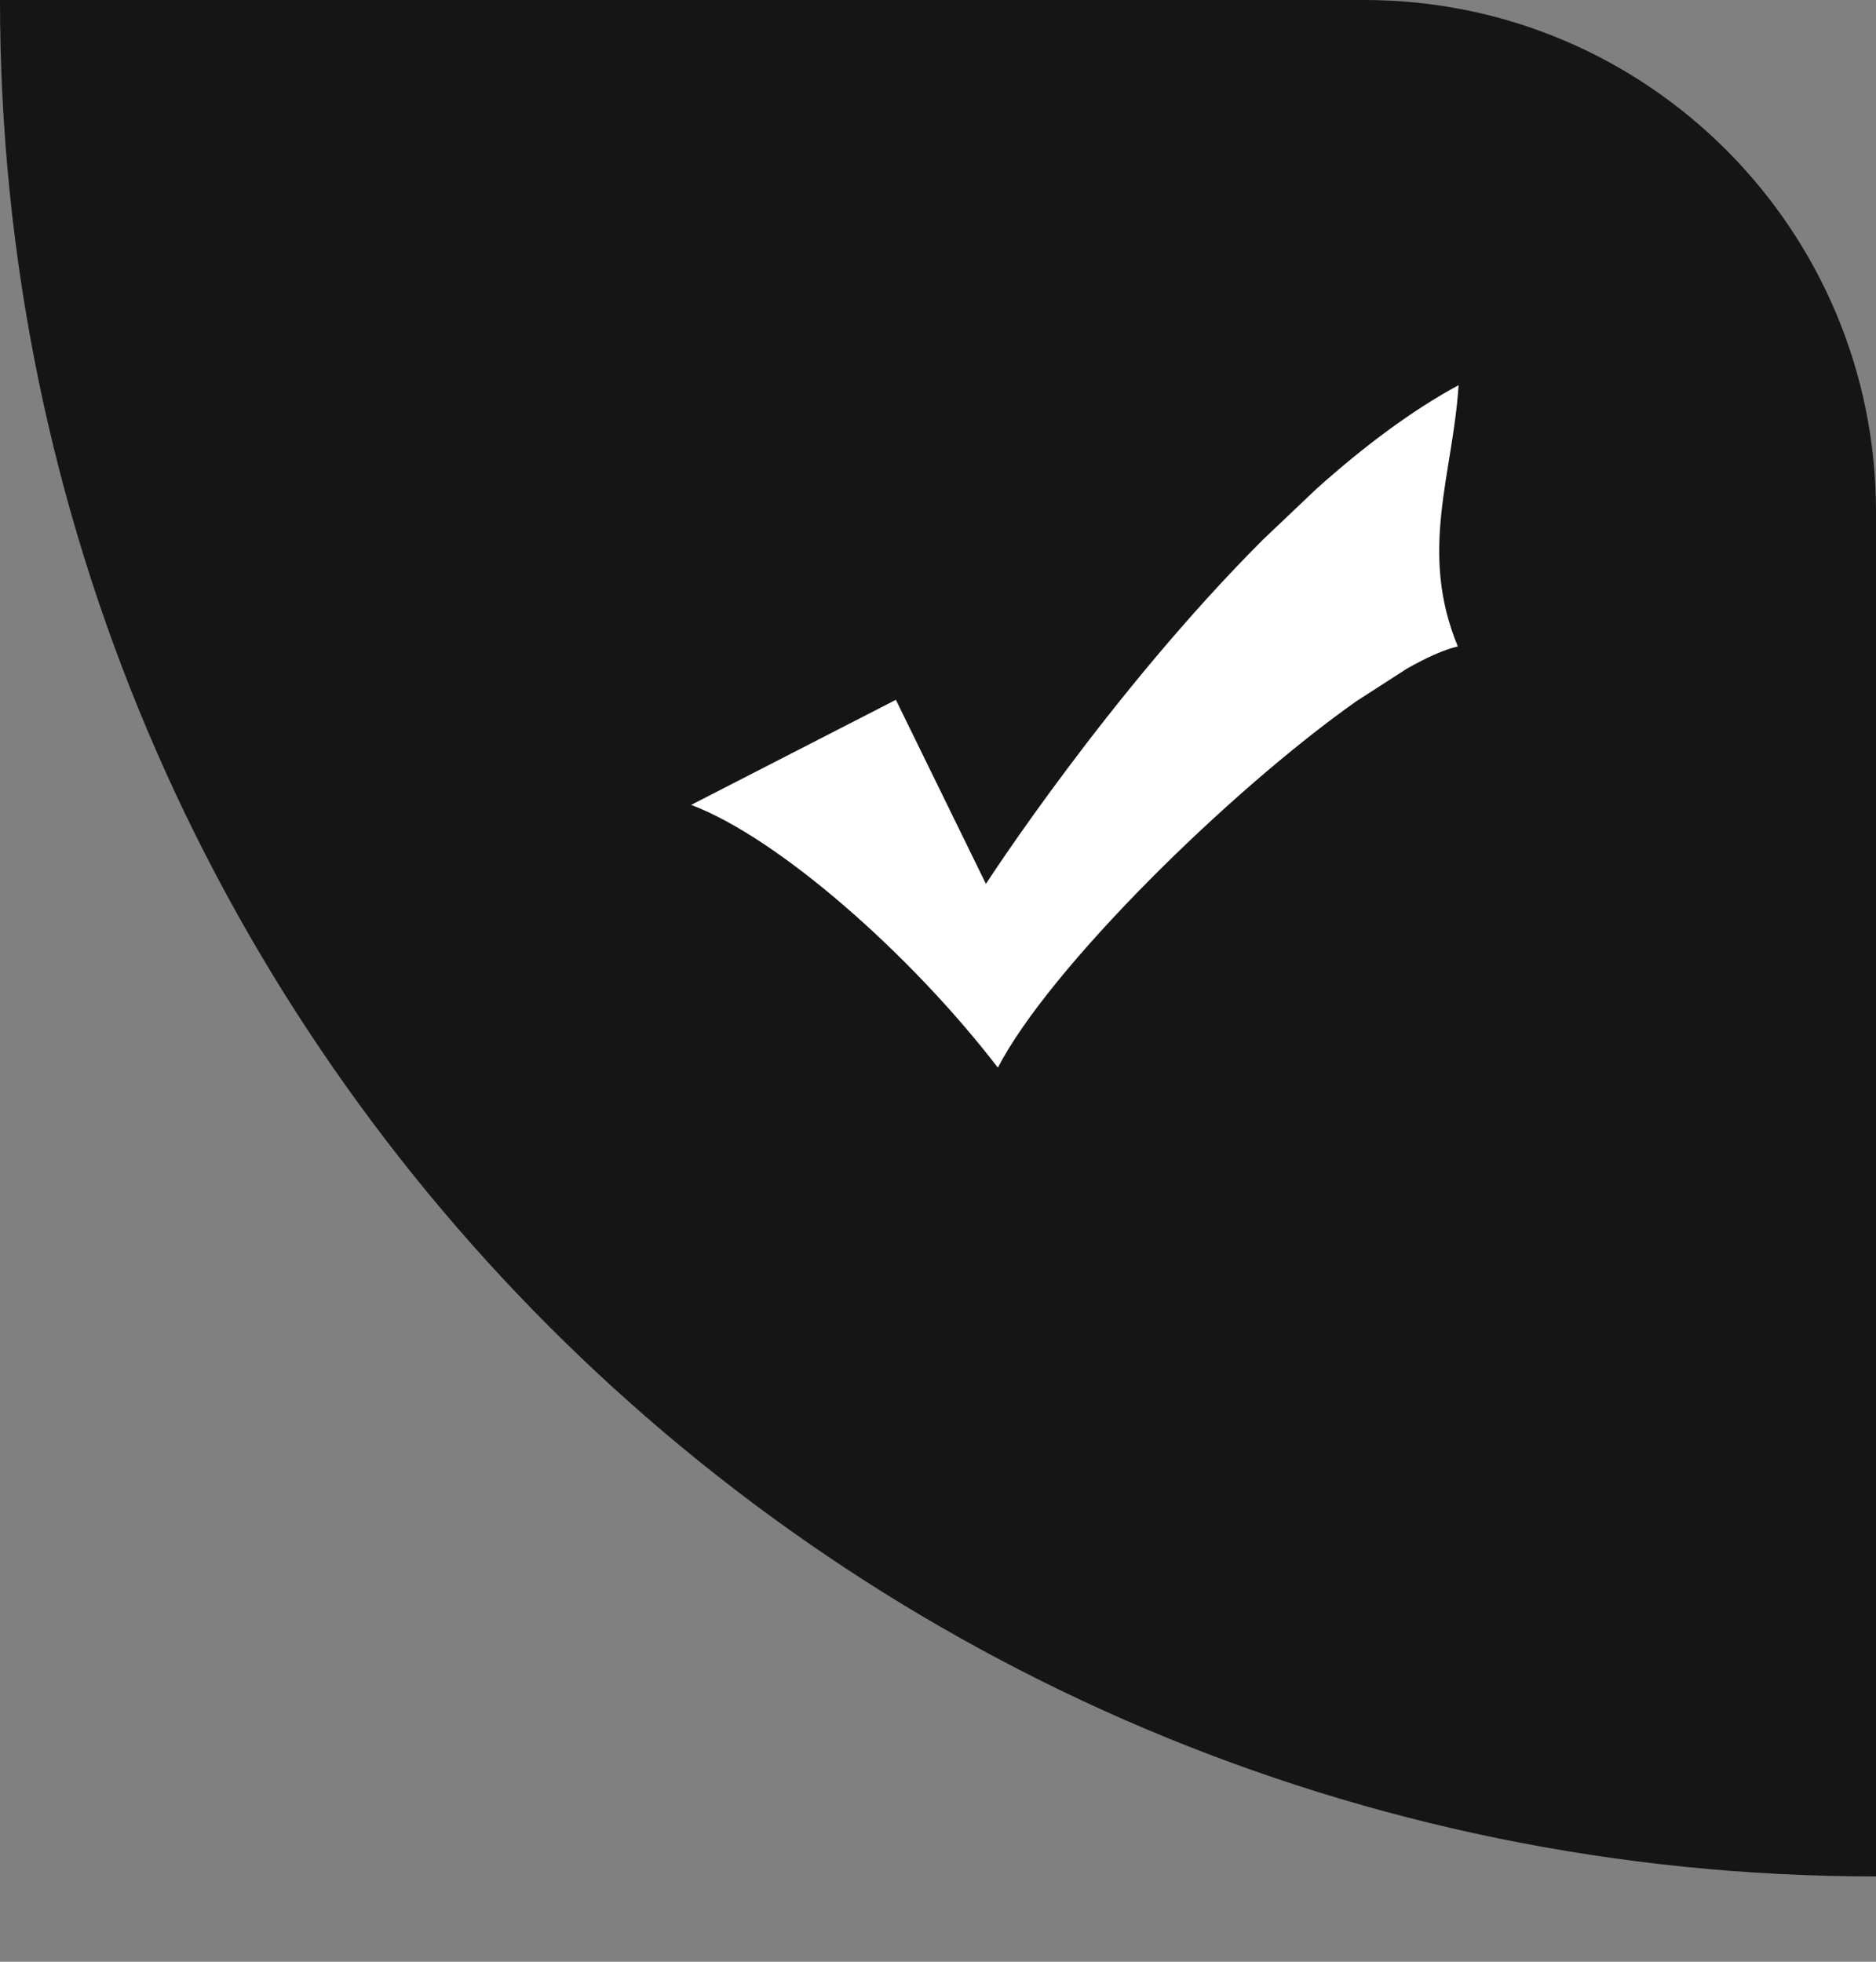
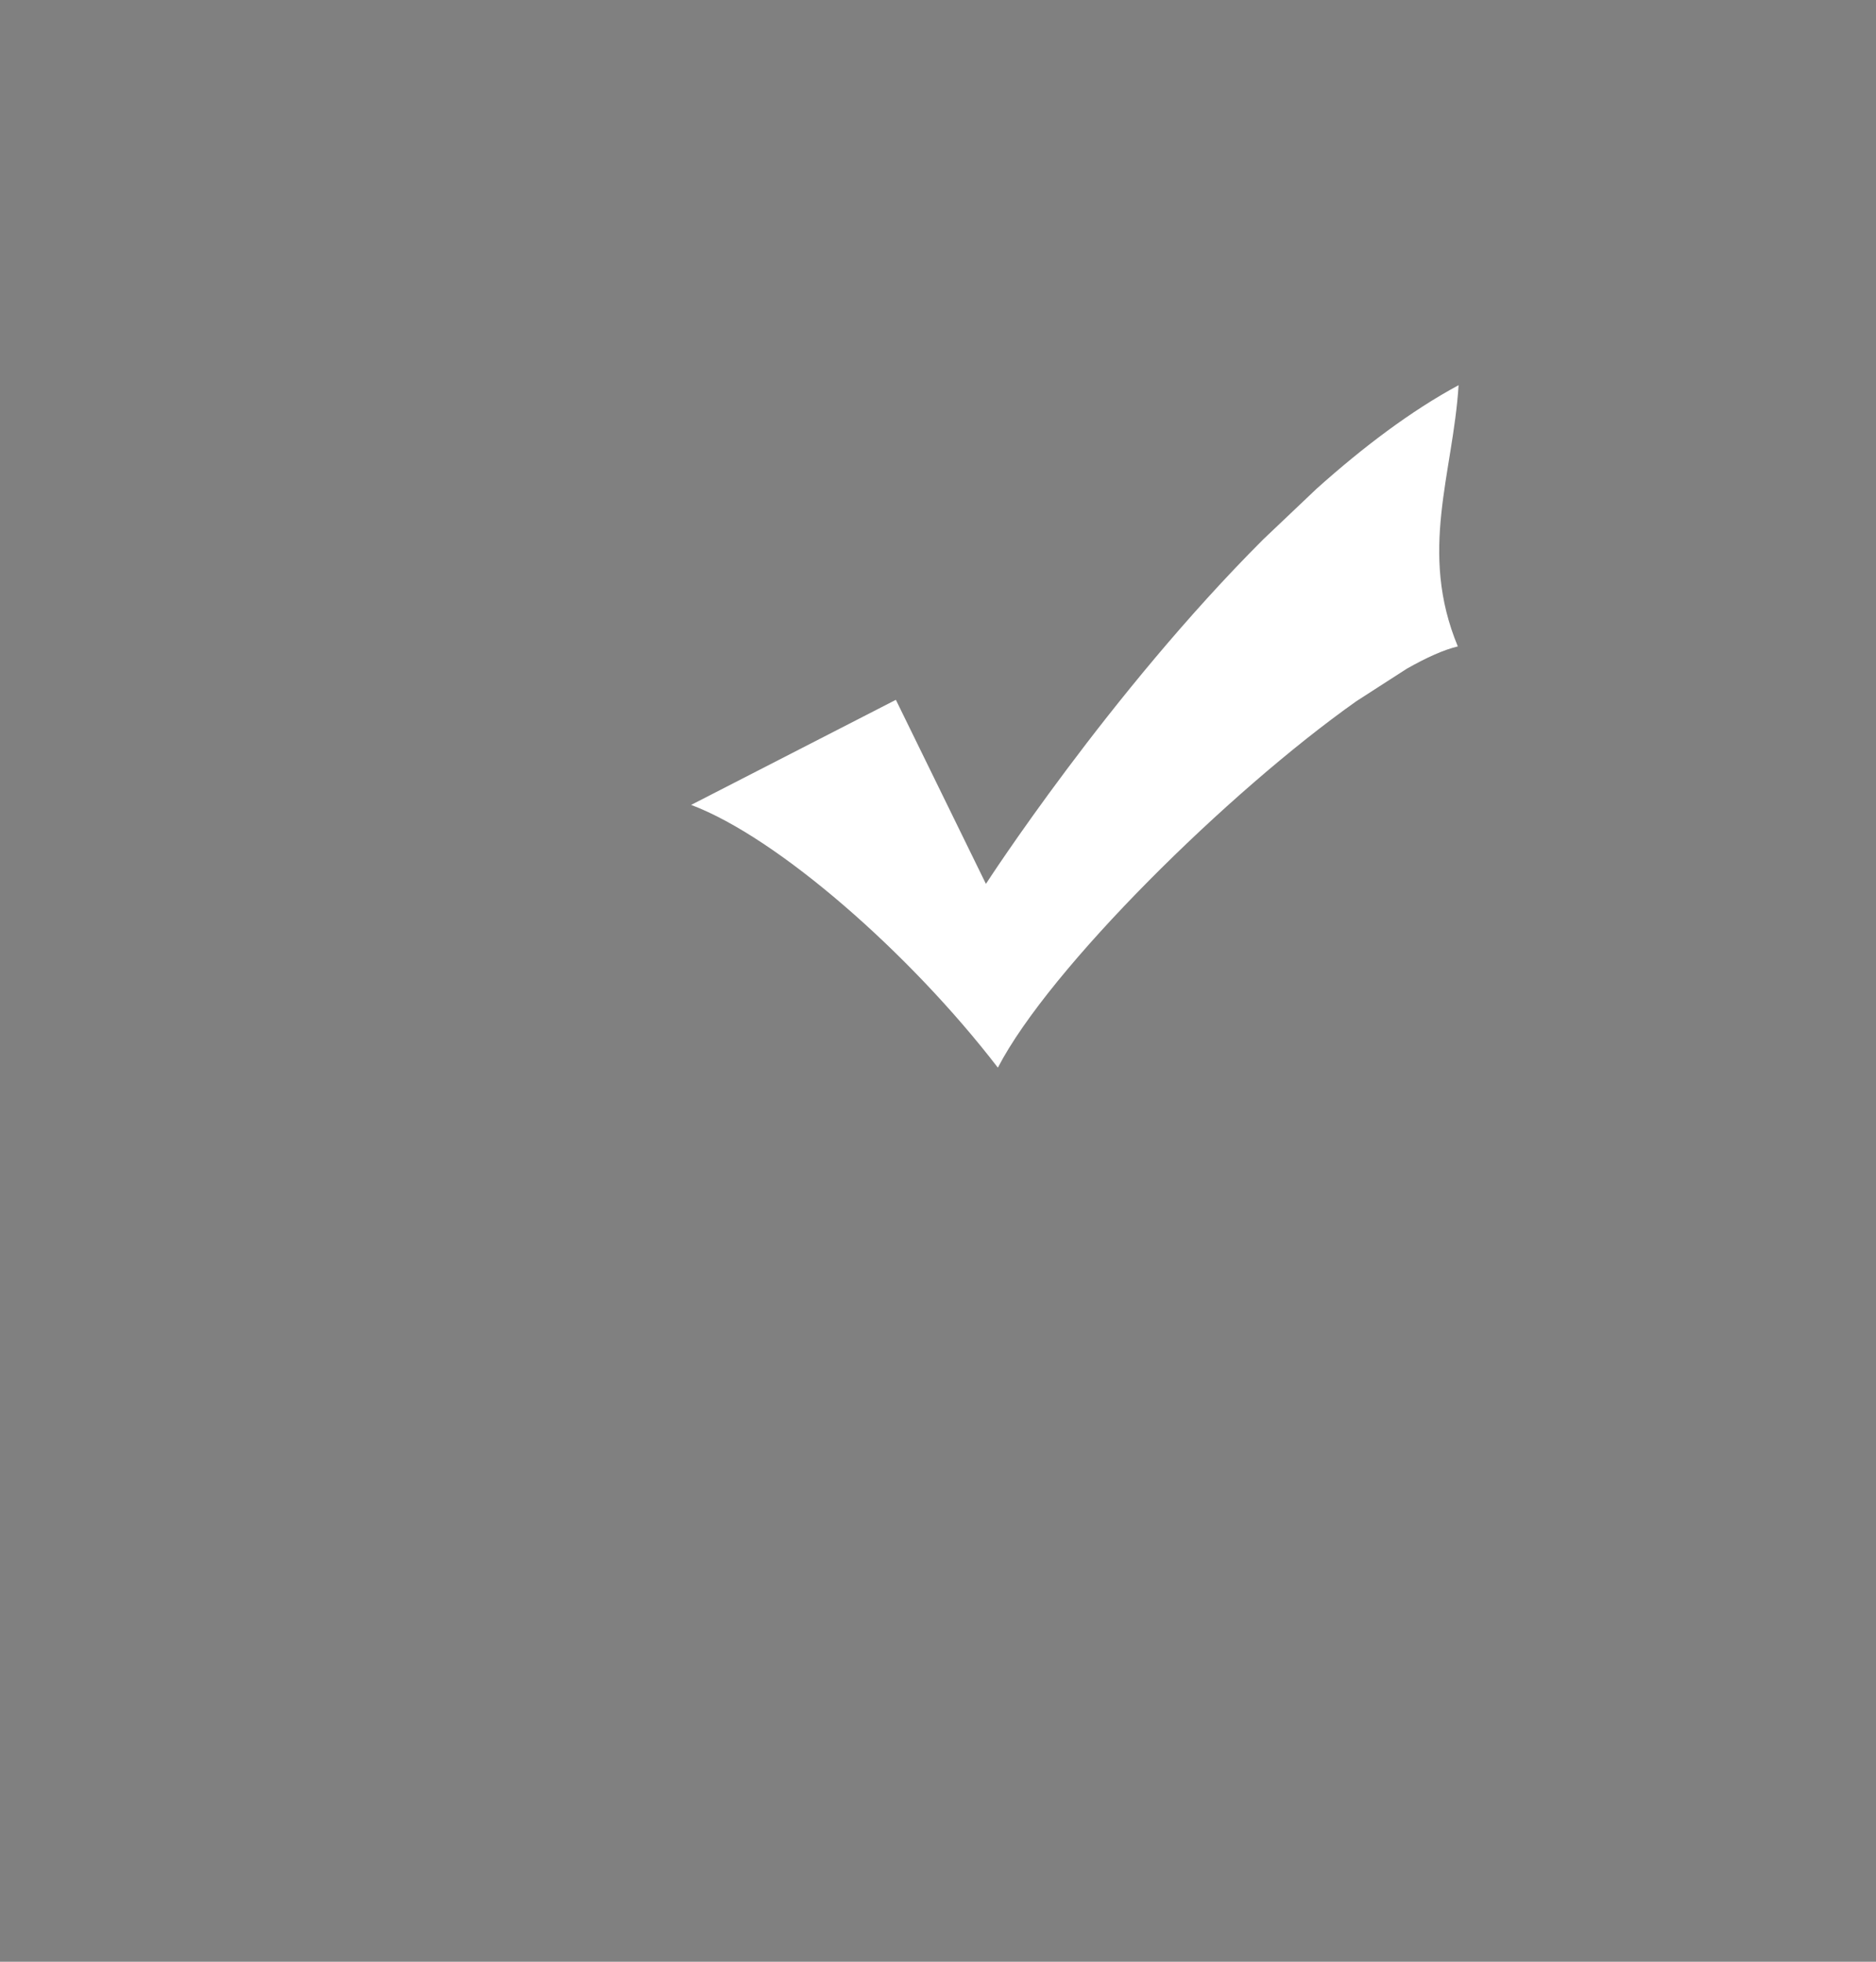
<svg xmlns="http://www.w3.org/2000/svg" width="22px" height="23px" viewBox="0 0 22 23" version="1.1">
  <rect x="0" y="0" width="22" height="23" fill="#808080" stroke="none" />
  <title>编组 37</title>
  <g id="取号页面改版-1114" stroke="none" stroke-width="1" fill="none" fill-rule="evenodd">
    <g id="取号页面" transform="translate(-337, -399)">
      <g id="编组-23" transform="translate(0, 264)">
        <g id="编组-10" transform="translate(94, 110)">
          <g id="编组-7" transform="translate(0, 25)">
            <g id="编组" transform="translate(243, 0)">
-               <path d="M0,0 L16,0 C19.314,-6.08718376e-16 22,2.686 22,6 L22,22 L22,22 C9.85,22 1.48797825e-15,12.15 0,0 L0,0 L0,0 Z" id="矩形" fill="#151515" />
-               <path d="M11.703,12.516 C12.304,11.355 14.407,9.28 15.908,8.22 L16.498,7.84 C16.731,7.708 16.934,7.617 17.096,7.579 C16.634,6.465 17.039,5.56 17.105,4.516 C16.547,4.817 15.984,5.243 15.442,5.728 L14.814,6.324 C13.004,8.133 11.562,10.363 11.562,10.363 L10.506,8.205 L8.105,9.437 C9.121,9.819 10.675,11.181 11.7,12.515 L11.703,12.516 L11.703,12.516 Z" id="路径" fill="#FFFFFF" fill-rule="nonzero" />
+               <path d="M11.703,12.516 C12.304,11.355 14.407,9.28 15.908,8.22 L16.498,7.84 C16.731,7.708 16.934,7.617 17.096,7.579 C16.634,6.465 17.039,5.56 17.105,4.516 C16.547,4.817 15.984,5.243 15.442,5.728 L14.814,6.324 C13.004,8.133 11.562,10.363 11.562,10.363 L10.506,8.205 L8.105,9.437 C9.121,9.819 10.675,11.181 11.7,12.515 L11.703,12.516 L11.703,12.516 " id="路径" fill="#FFFFFF" fill-rule="nonzero" />
            </g>
          </g>
        </g>
      </g>
    </g>
  </g>
</svg>